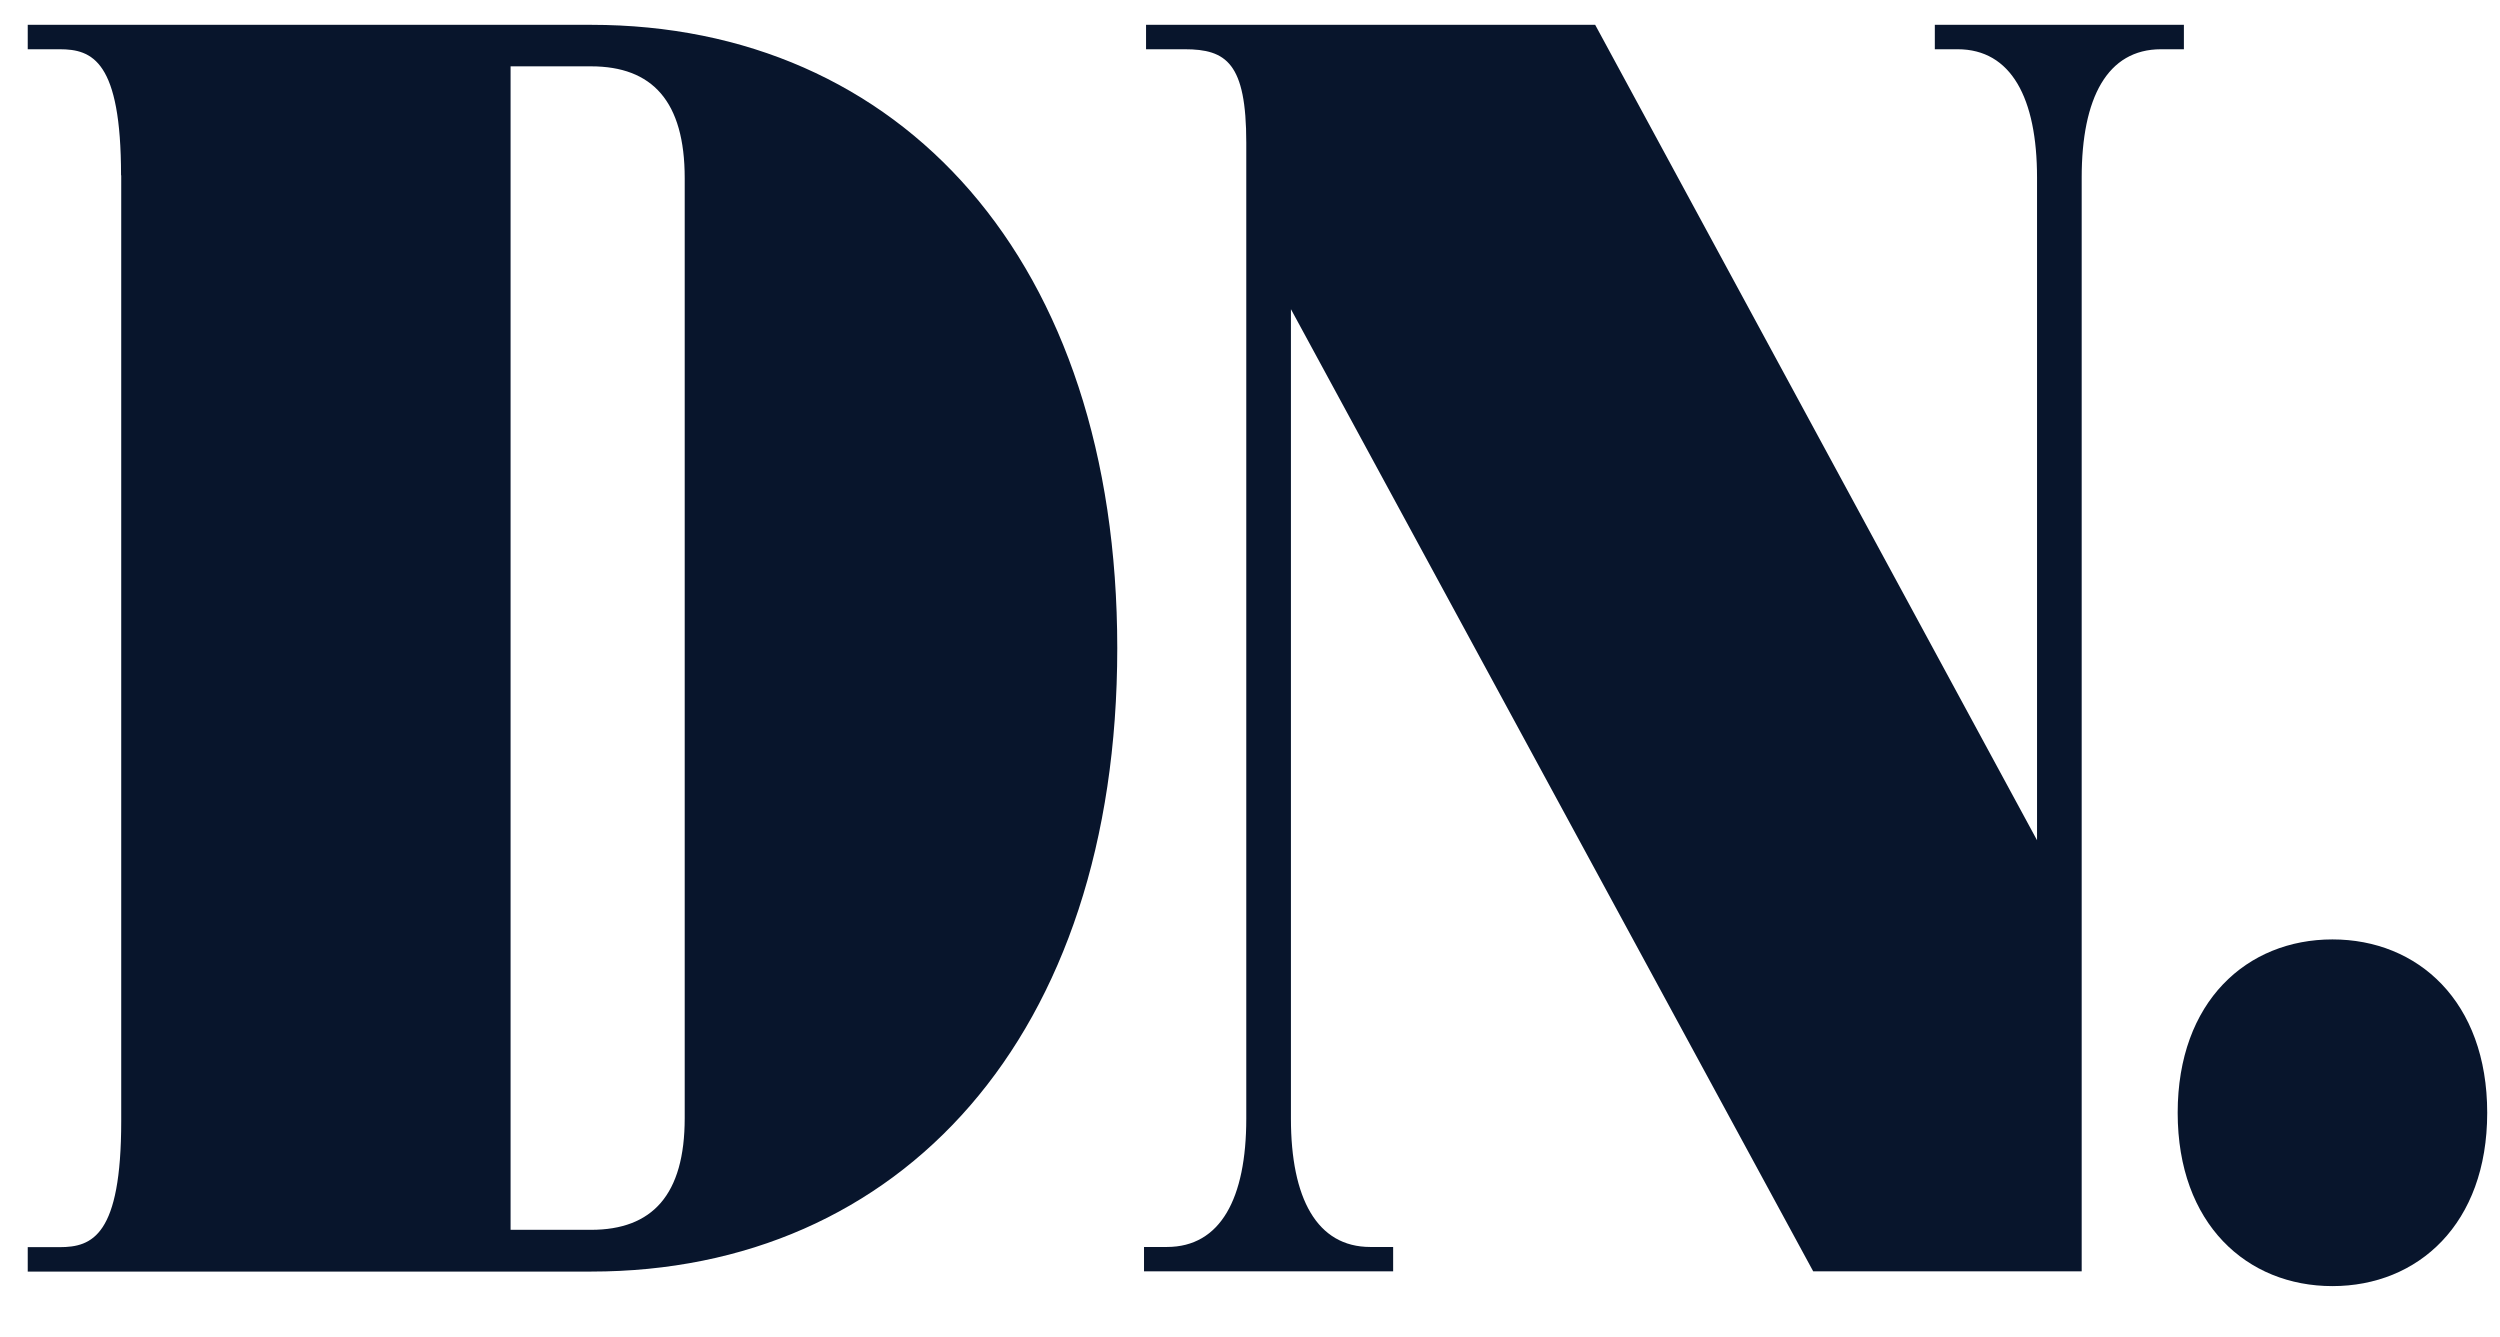
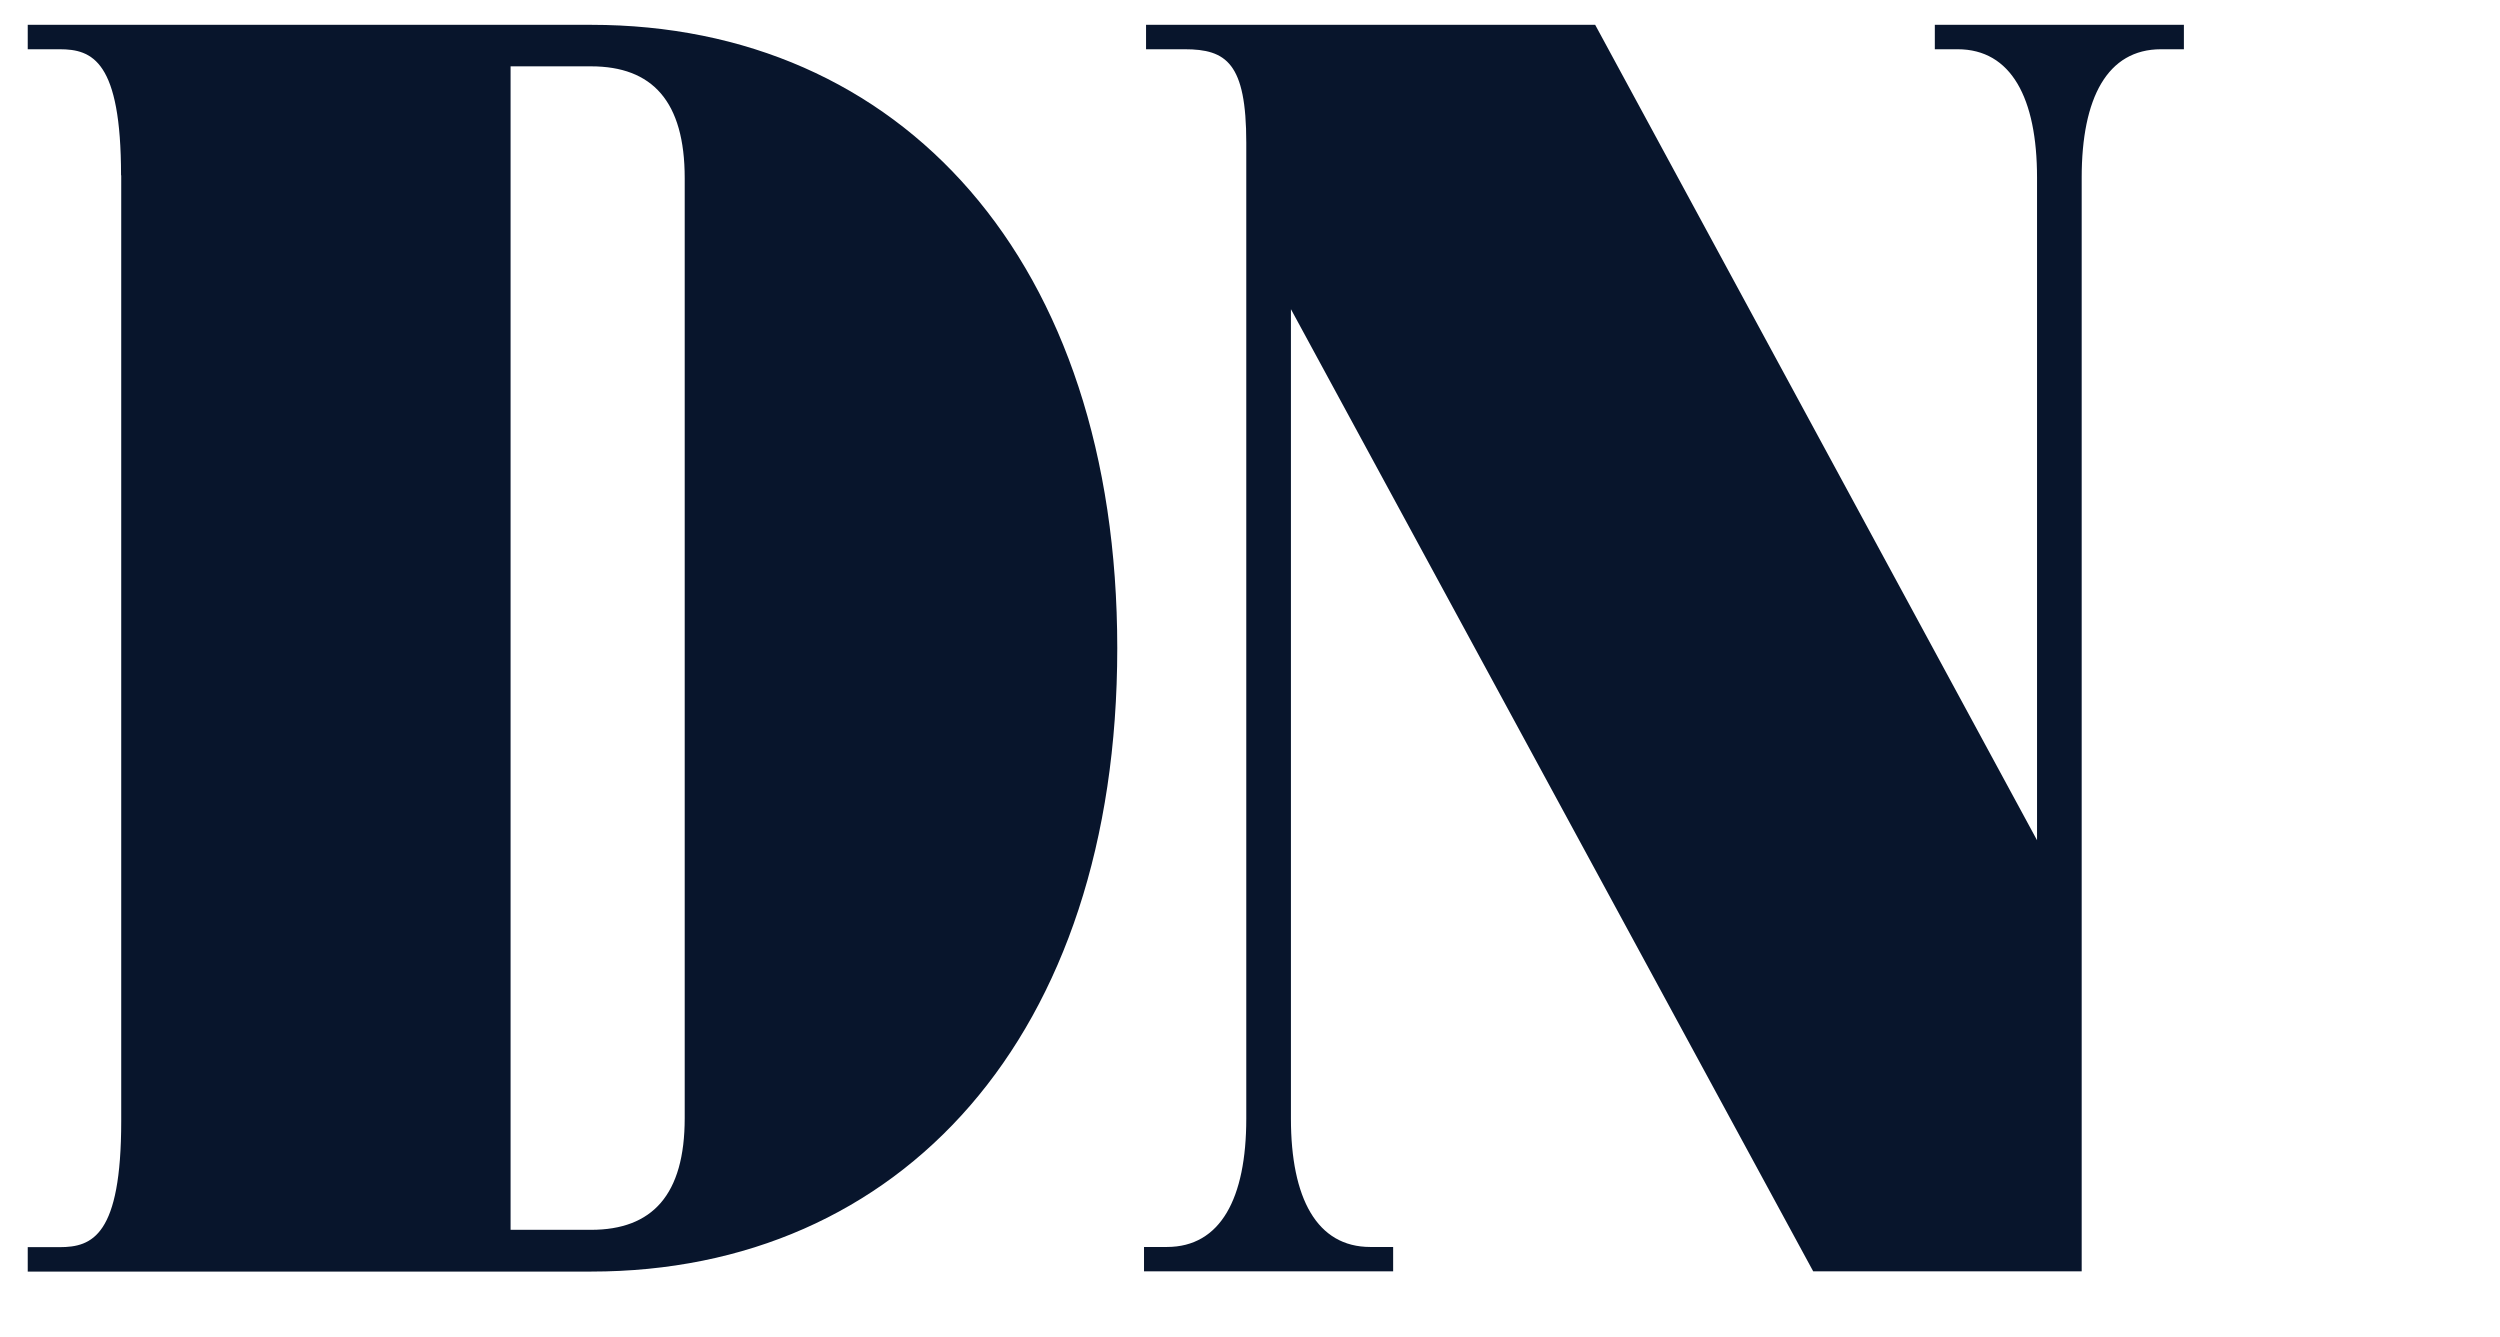
<svg xmlns="http://www.w3.org/2000/svg" width="43" height="23" viewBox="0 0 43 23" fill="none">
  <path d="M8.782 21.153H10.165C11.221 21.153 11.777 20.551 11.777 19.231V3.064C11.777 1.744 11.221 1.141 10.165 1.141H8.782V21.153ZM2.082 3.016C2.082 1.047 1.589 0.847 1.026 0.847H0.477V0.427H10.168C15.488 0.427 19.217 4.468 19.217 11.149C19.217 17.83 15.488 21.871 10.168 21.871H0.477V21.451H1.026C1.589 21.451 2.085 21.252 2.085 19.282V3.016H2.082Z" fill="#08152C" />
  <path d="M27.437 0.427L35.037 14.452V3.054C35.037 1.686 34.592 0.847 33.671 0.847H33.279V0.427H37.563V0.847H37.17C36.246 0.847 35.805 1.683 35.805 3.054V21.867H31.187L22.204 5.318V19.241C22.204 20.608 22.649 21.448 23.57 21.448H23.962V21.867H19.677V21.448H20.07C20.994 21.448 21.436 20.612 21.436 19.241V2.454C21.436 1.087 21.095 0.847 20.376 0.847H19.712V0.427H27.437Z" fill="#08152C" />
-   <path d="M40.118 22.121C41.588 22.121 42.78 21.055 42.78 19.14C42.78 17.224 41.588 16.158 40.118 16.158C38.648 16.158 37.456 17.224 37.456 19.14C37.456 21.055 38.648 22.121 40.118 22.121Z" fill="#08152C" />
</svg>